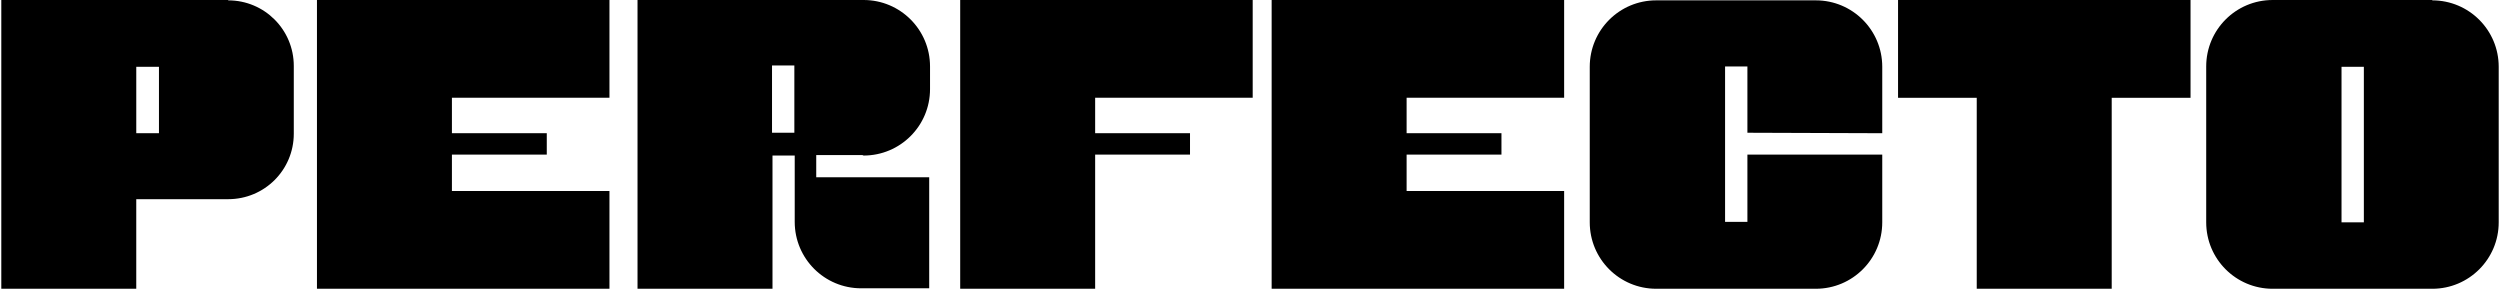
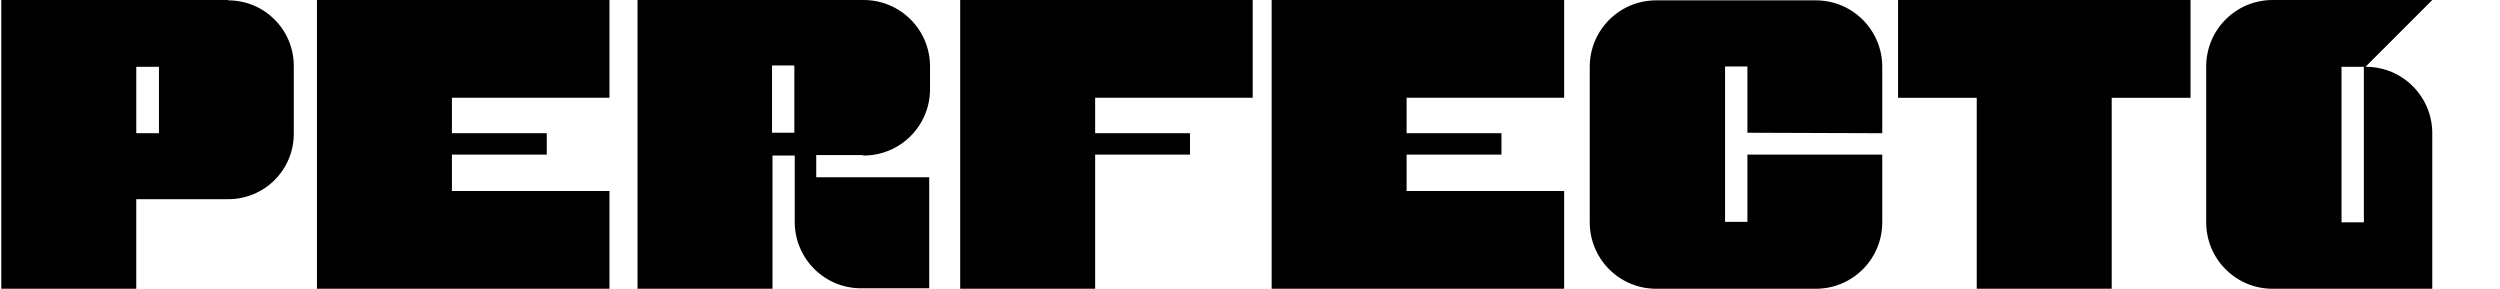
<svg xmlns="http://www.w3.org/2000/svg" xml:space="preserve" width="3.264in" height="0.377in" style="shape-rendering:geometricPrecision; text-rendering:geometricPrecision; image-rendering:optimizeQuality; fill-rule:evenodd; clip-rule:evenodd" viewBox="0 0 3548.42 410.28">
  <defs>
    <style type="text/css"> .fil0 {fill:black;fill-rule:nonzero} </style>
  </defs>
  <g id="Layer_x0020_1">
-     <path class="fil0" d="M322.37 0l-322.37 0 0 410.28 191.75 0 0 -127.28 130.61 0c51.67,0 93.22,-41.55 93.22,-93.07l0 -96.21c0,-51.51 -41.55,-93.22 -93.22,-93.22l0 -0.5zm-130.61 94.89l32.24 0 0 94.39 -32.24 0 0 -94.39zm672.33 44.03l0 -138.92 -415.6 0 0 410.28 415.6 0 0 -138.93 -223.84 0 0 -51.67 134.78 0 0 -30.41 -134.78 0 0 -50.36 223.84 0zm361.08 82.09c52.2,0 94.41,-42.21 94.41,-94.38l0 -32.23c0,-52.18 -42.21,-94.4 -94.41,-94.4l-321.2 0 0 410.28 191.77 0 0 -189.27 31.58 0 0 94.21c0,52.18 42.19,94.4 94.37,94.4l96.71 0 0 -157.71 -160.51 0 0 -31.57 65.63 0 1.66 0.67zm-130.1 -127.95l31.73 0 0 95.55 -31.73 0 0 -95.55zm682.97 45.86l0 -138.92 -415.6 0 0 410.28 191.75 0 0 -190.6 134.78 0 0 -30.41 -134.78 0 0 -50.36 223.84 0zm442.51 0l0 -138.92 -415.59 0 0 410.28 415.59 0 0 -138.93 -223.82 0 0 -51.67 134.76 0 0 -30.41 -134.76 0 0 -50.36 223.82 0zm452 50.36l0 -94.39c0,-52.18 -42.21,-94.39 -94.39,-94.39l-226.82 0c-52.18,0 -94.39,42.21 -94.39,94.39l0 221c0,52.18 42.21,94.39 94.39,94.39l226.82 0c52.18,0 94.39,-42.21 94.39,-94.39l0 -96.21 -191.6 0 0 95.54 -31.73 0 0 -220.83 31.73 0 0 94.22 191.6 0.67zm438.03 -189.28l-415.59 0 0 138.92 111.81 0 0 271.36 191.77 0 0 -271.36 112.01 0 0 -138.92zm343.47 0l-226.82 0c-52.18,0 -94.39,42.22 -94.39,94.4l0 221.5c0,52.18 42.21,94.39 94.39,94.39l226.82 0c52.18,0 94.39,-42.21 94.39,-94.39l0 -221c0,-52.18 -42.21,-94.39 -94.39,-94.39l0 -0.5zm-97.21 315.89l-31.73 0 0 -221 31.73 0 0 221z" />
+     <path class="fil0" d="M322.37 0l-322.37 0 0 410.28 191.75 0 0 -127.28 130.61 0c51.67,0 93.22,-41.55 93.22,-93.07l0 -96.21c0,-51.51 -41.55,-93.22 -93.22,-93.22l0 -0.5zm-130.61 94.89l32.24 0 0 94.39 -32.24 0 0 -94.39zm672.33 44.03l0 -138.92 -415.6 0 0 410.28 415.6 0 0 -138.93 -223.84 0 0 -51.67 134.78 0 0 -30.41 -134.78 0 0 -50.36 223.84 0zm361.08 82.09c52.2,0 94.41,-42.21 94.41,-94.38l0 -32.23c0,-52.18 -42.21,-94.4 -94.41,-94.4l-321.2 0 0 410.28 191.77 0 0 -189.27 31.58 0 0 94.21c0,52.18 42.19,94.4 94.37,94.4l96.71 0 0 -157.71 -160.51 0 0 -31.57 65.63 0 1.66 0.67zm-130.1 -127.95l31.73 0 0 95.55 -31.73 0 0 -95.55zm682.97 45.86l0 -138.92 -415.6 0 0 410.28 191.75 0 0 -190.6 134.78 0 0 -30.41 -134.78 0 0 -50.36 223.84 0zm442.51 0l0 -138.92 -415.59 0 0 410.28 415.59 0 0 -138.93 -223.82 0 0 -51.67 134.76 0 0 -30.41 -134.76 0 0 -50.36 223.82 0zm452 50.36l0 -94.39c0,-52.18 -42.21,-94.39 -94.39,-94.39l-226.82 0c-52.18,0 -94.39,42.21 -94.39,94.39l0 221c0,52.18 42.21,94.39 94.39,94.39l226.82 0c52.18,0 94.39,-42.21 94.39,-94.39l0 -96.21 -191.6 0 0 95.54 -31.73 0 0 -220.83 31.73 0 0 94.22 191.6 0.67zm438.03 -189.28l-415.59 0 0 138.92 111.81 0 0 271.36 191.77 0 0 -271.36 112.01 0 0 -138.92zm343.47 0l-226.82 0c-52.18,0 -94.39,42.22 -94.39,94.4l0 221.5c0,52.18 42.21,94.39 94.39,94.39l226.82 0l0 -221c0,-52.18 -42.21,-94.39 -94.39,-94.39l0 -0.5zm-97.21 315.89l-31.73 0 0 -221 31.73 0 0 221z" />
  </g>
</svg>